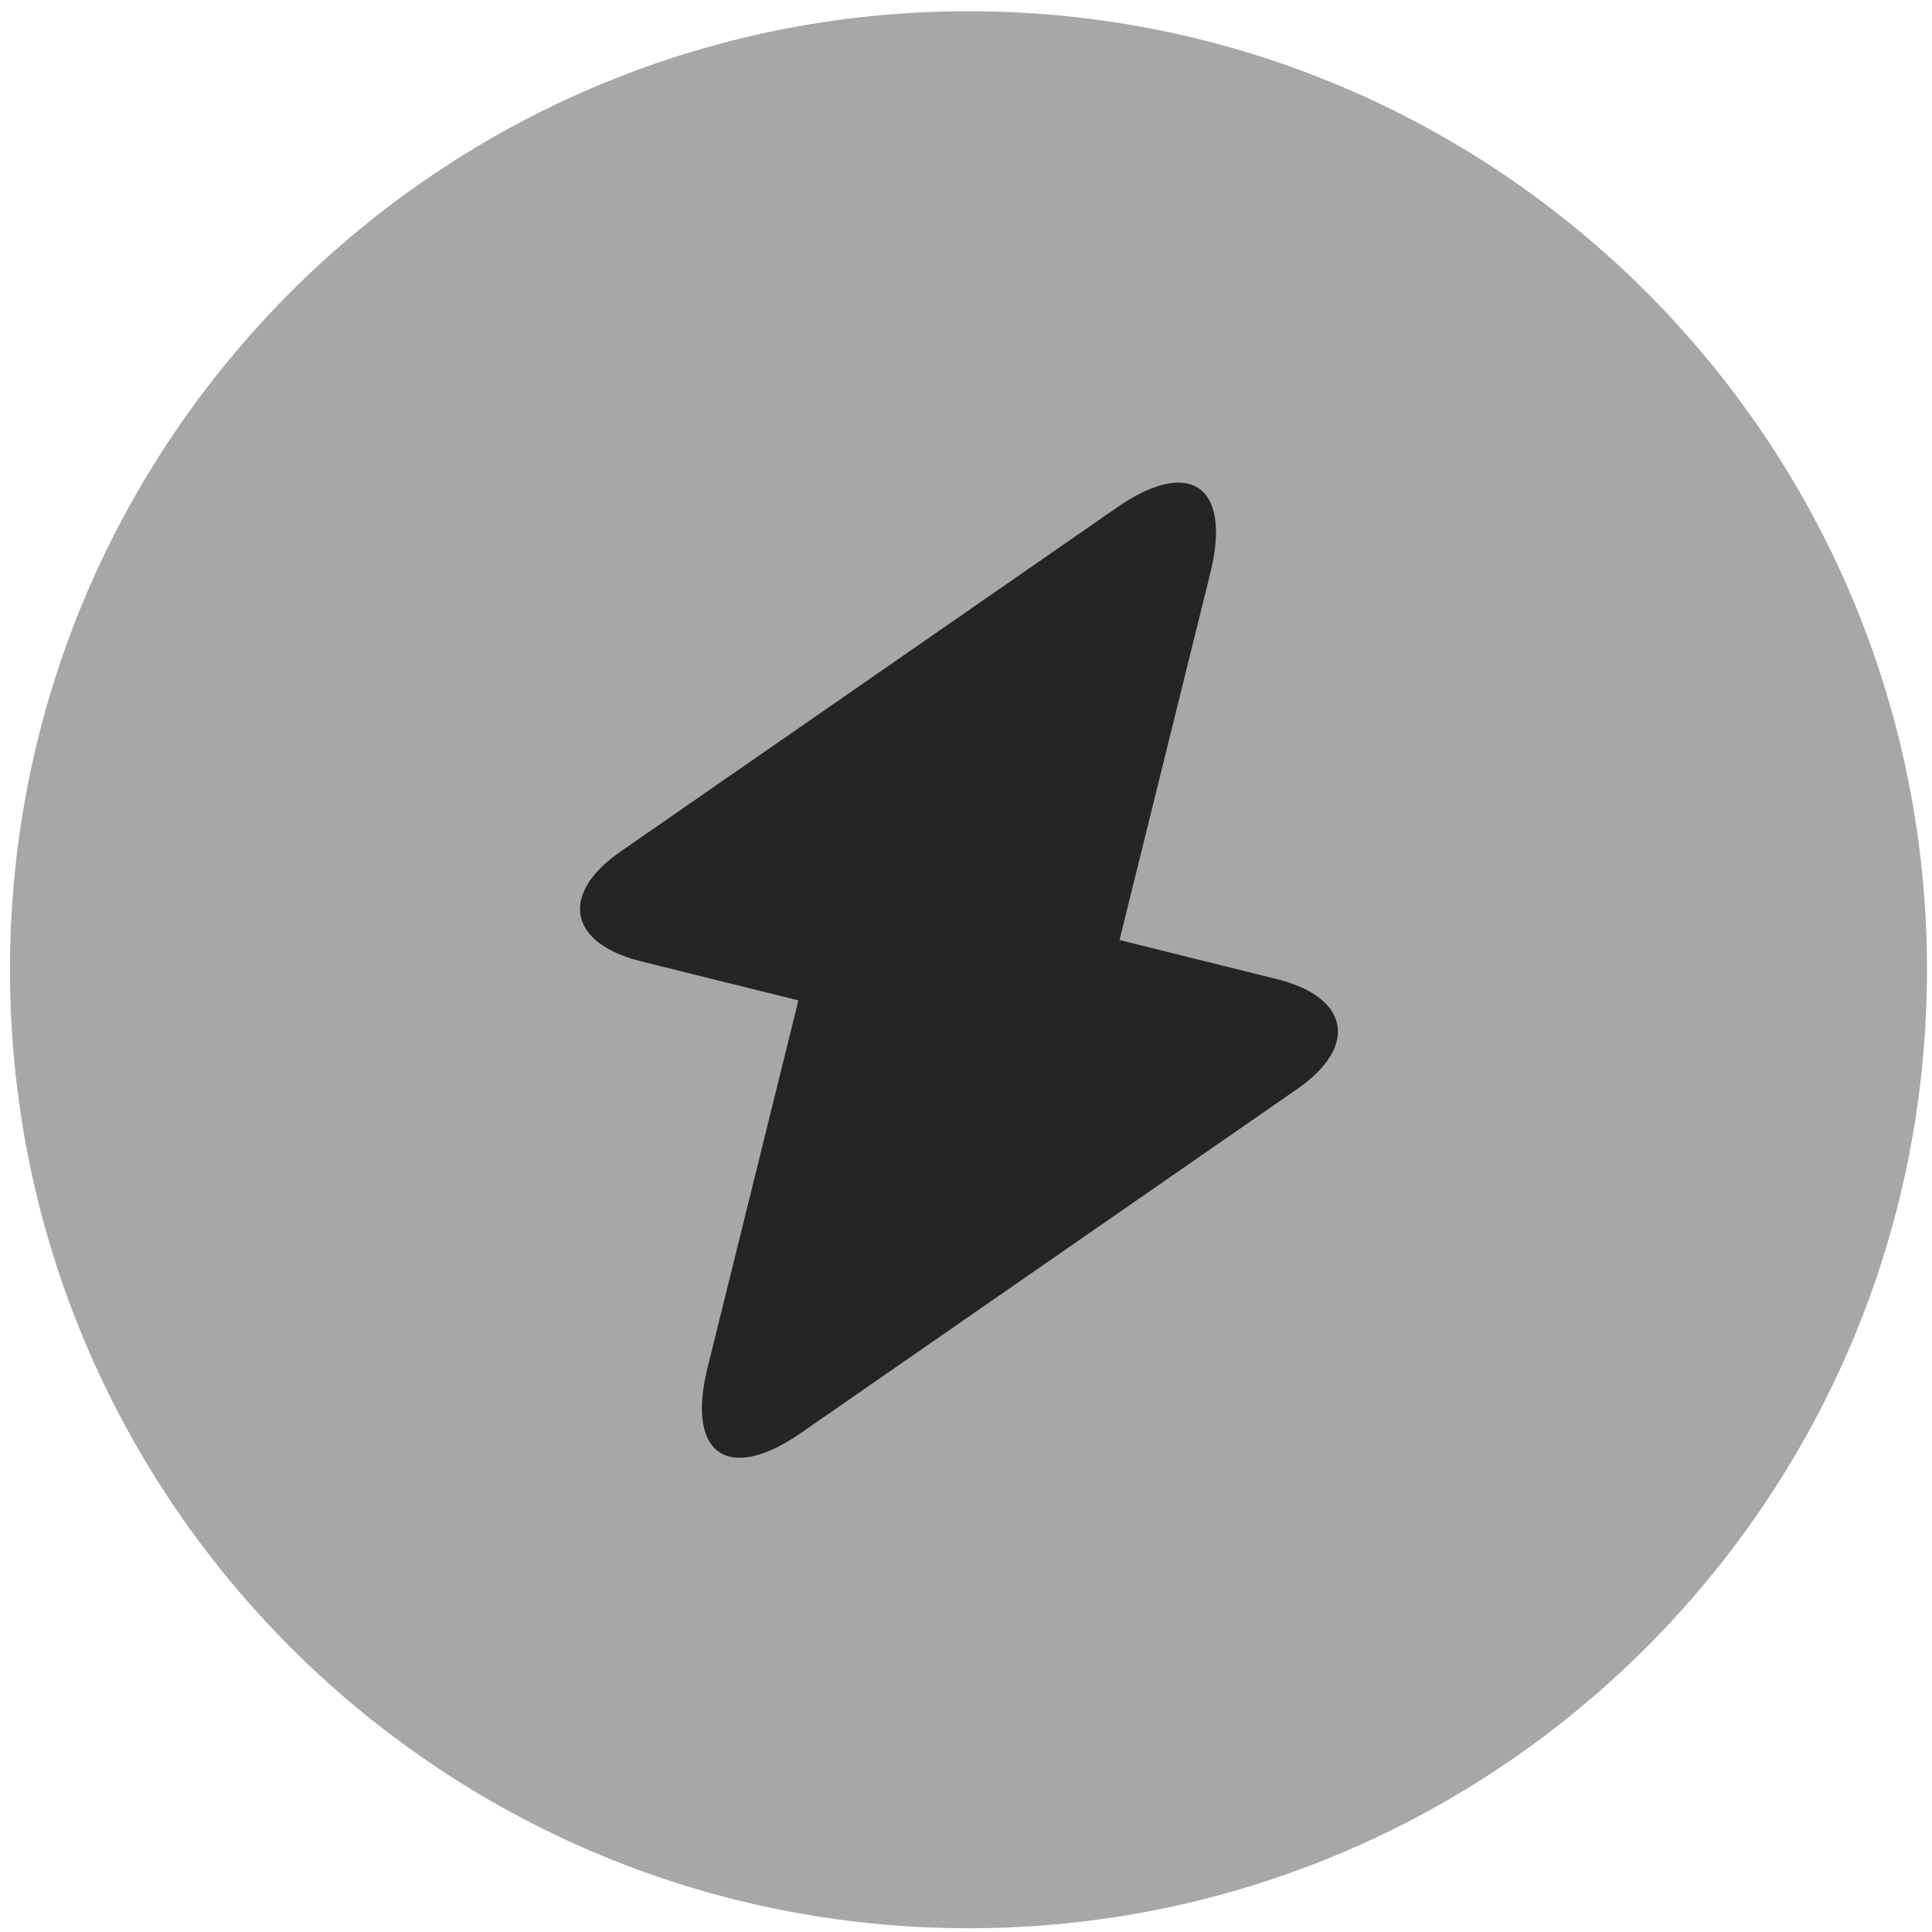
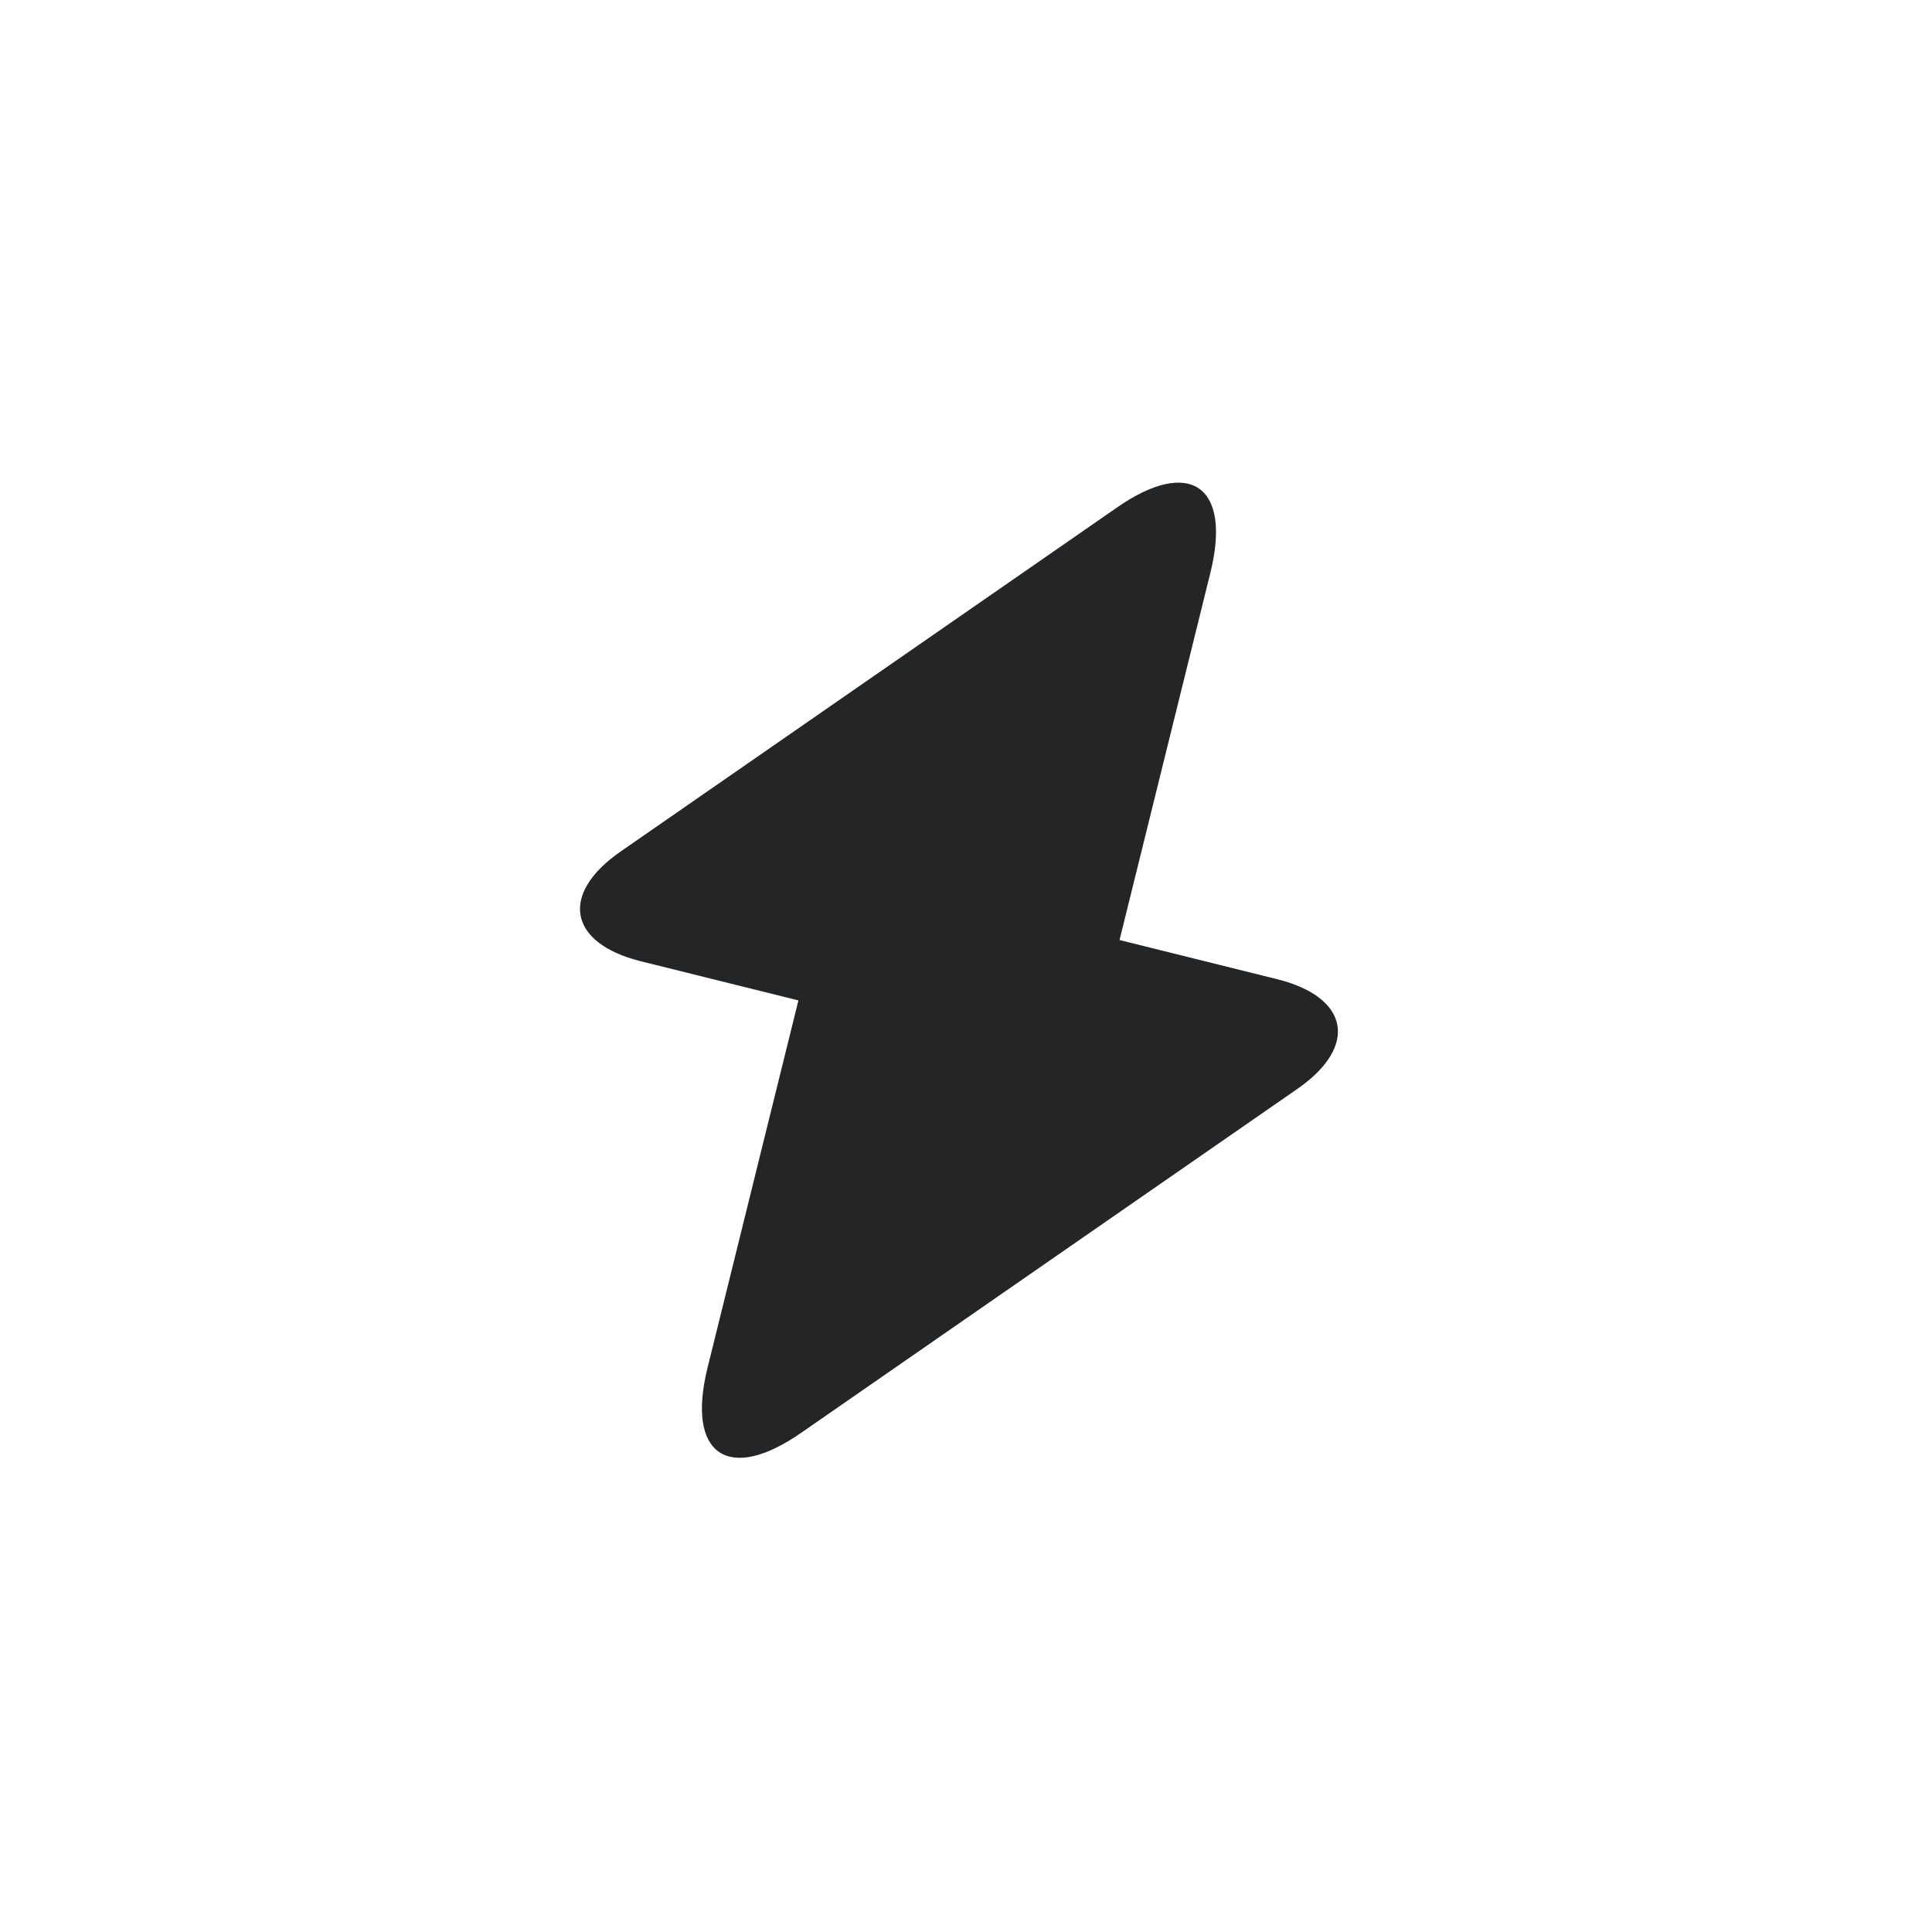
<svg xmlns="http://www.w3.org/2000/svg" width="86" height="86" viewBox="0 0 86 86" fill="none">
  <g id="vuesax/bulk/flash-circle">
    <g id="vuesax/bulk/flash-circle_2">
      <g id="flash-circle">
-         <path id="Vector" opacity="0.4" d="M43.111 85.833C66.675 85.833 85.777 66.731 85.777 43.167C85.777 19.602 66.675 0.5 43.111 0.5C19.546 0.5 0.444 19.602 0.444 43.167C0.444 66.731 19.546 85.833 43.111 85.833Z" fill="#232526" />
        <g id="Group">
          <path id="Vector_2" d="M28.5 42.783L35.54 44.532L31.487 60.916C30.548 64.756 32.426 66.036 35.668 63.775L57.77 48.457C60.458 46.58 60.074 44.404 56.874 43.593L49.834 41.844L53.887 25.46C54.826 21.62 52.948 20.34 49.706 22.601L27.604 37.919C24.916 39.796 25.3 41.972 28.5 42.783Z" fill="#232526" />
        </g>
      </g>
    </g>
  </g>
</svg>